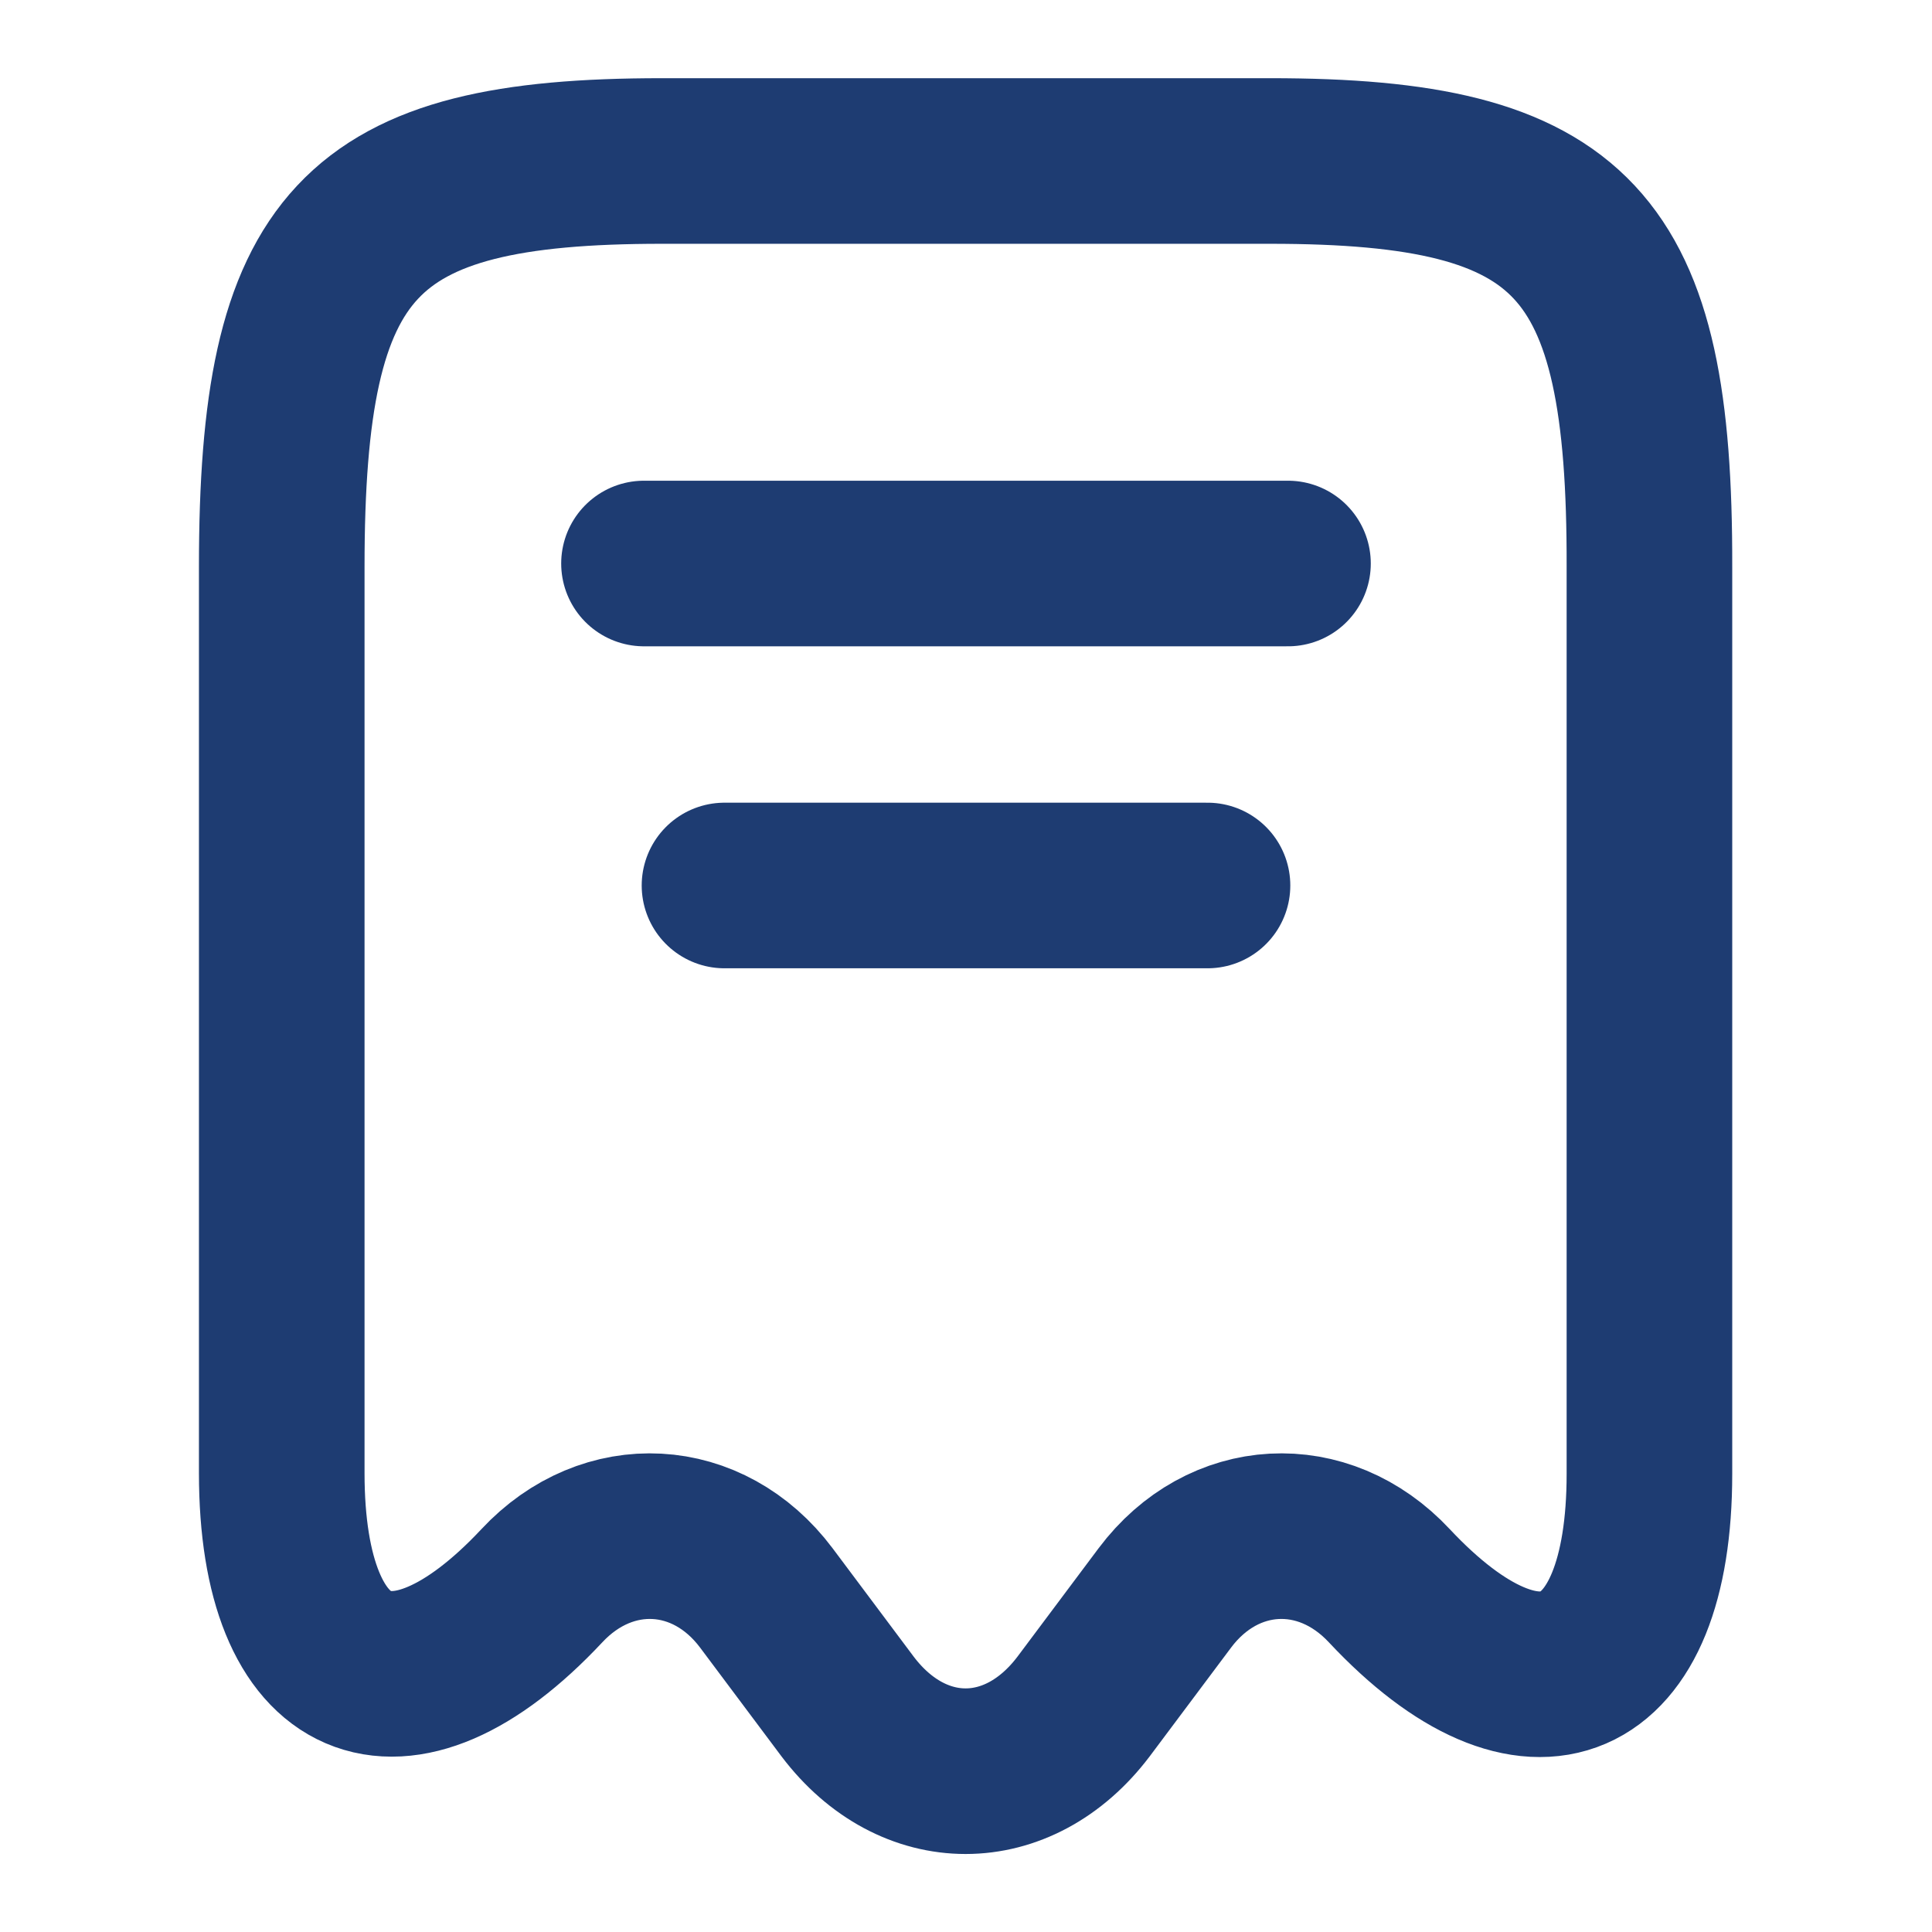
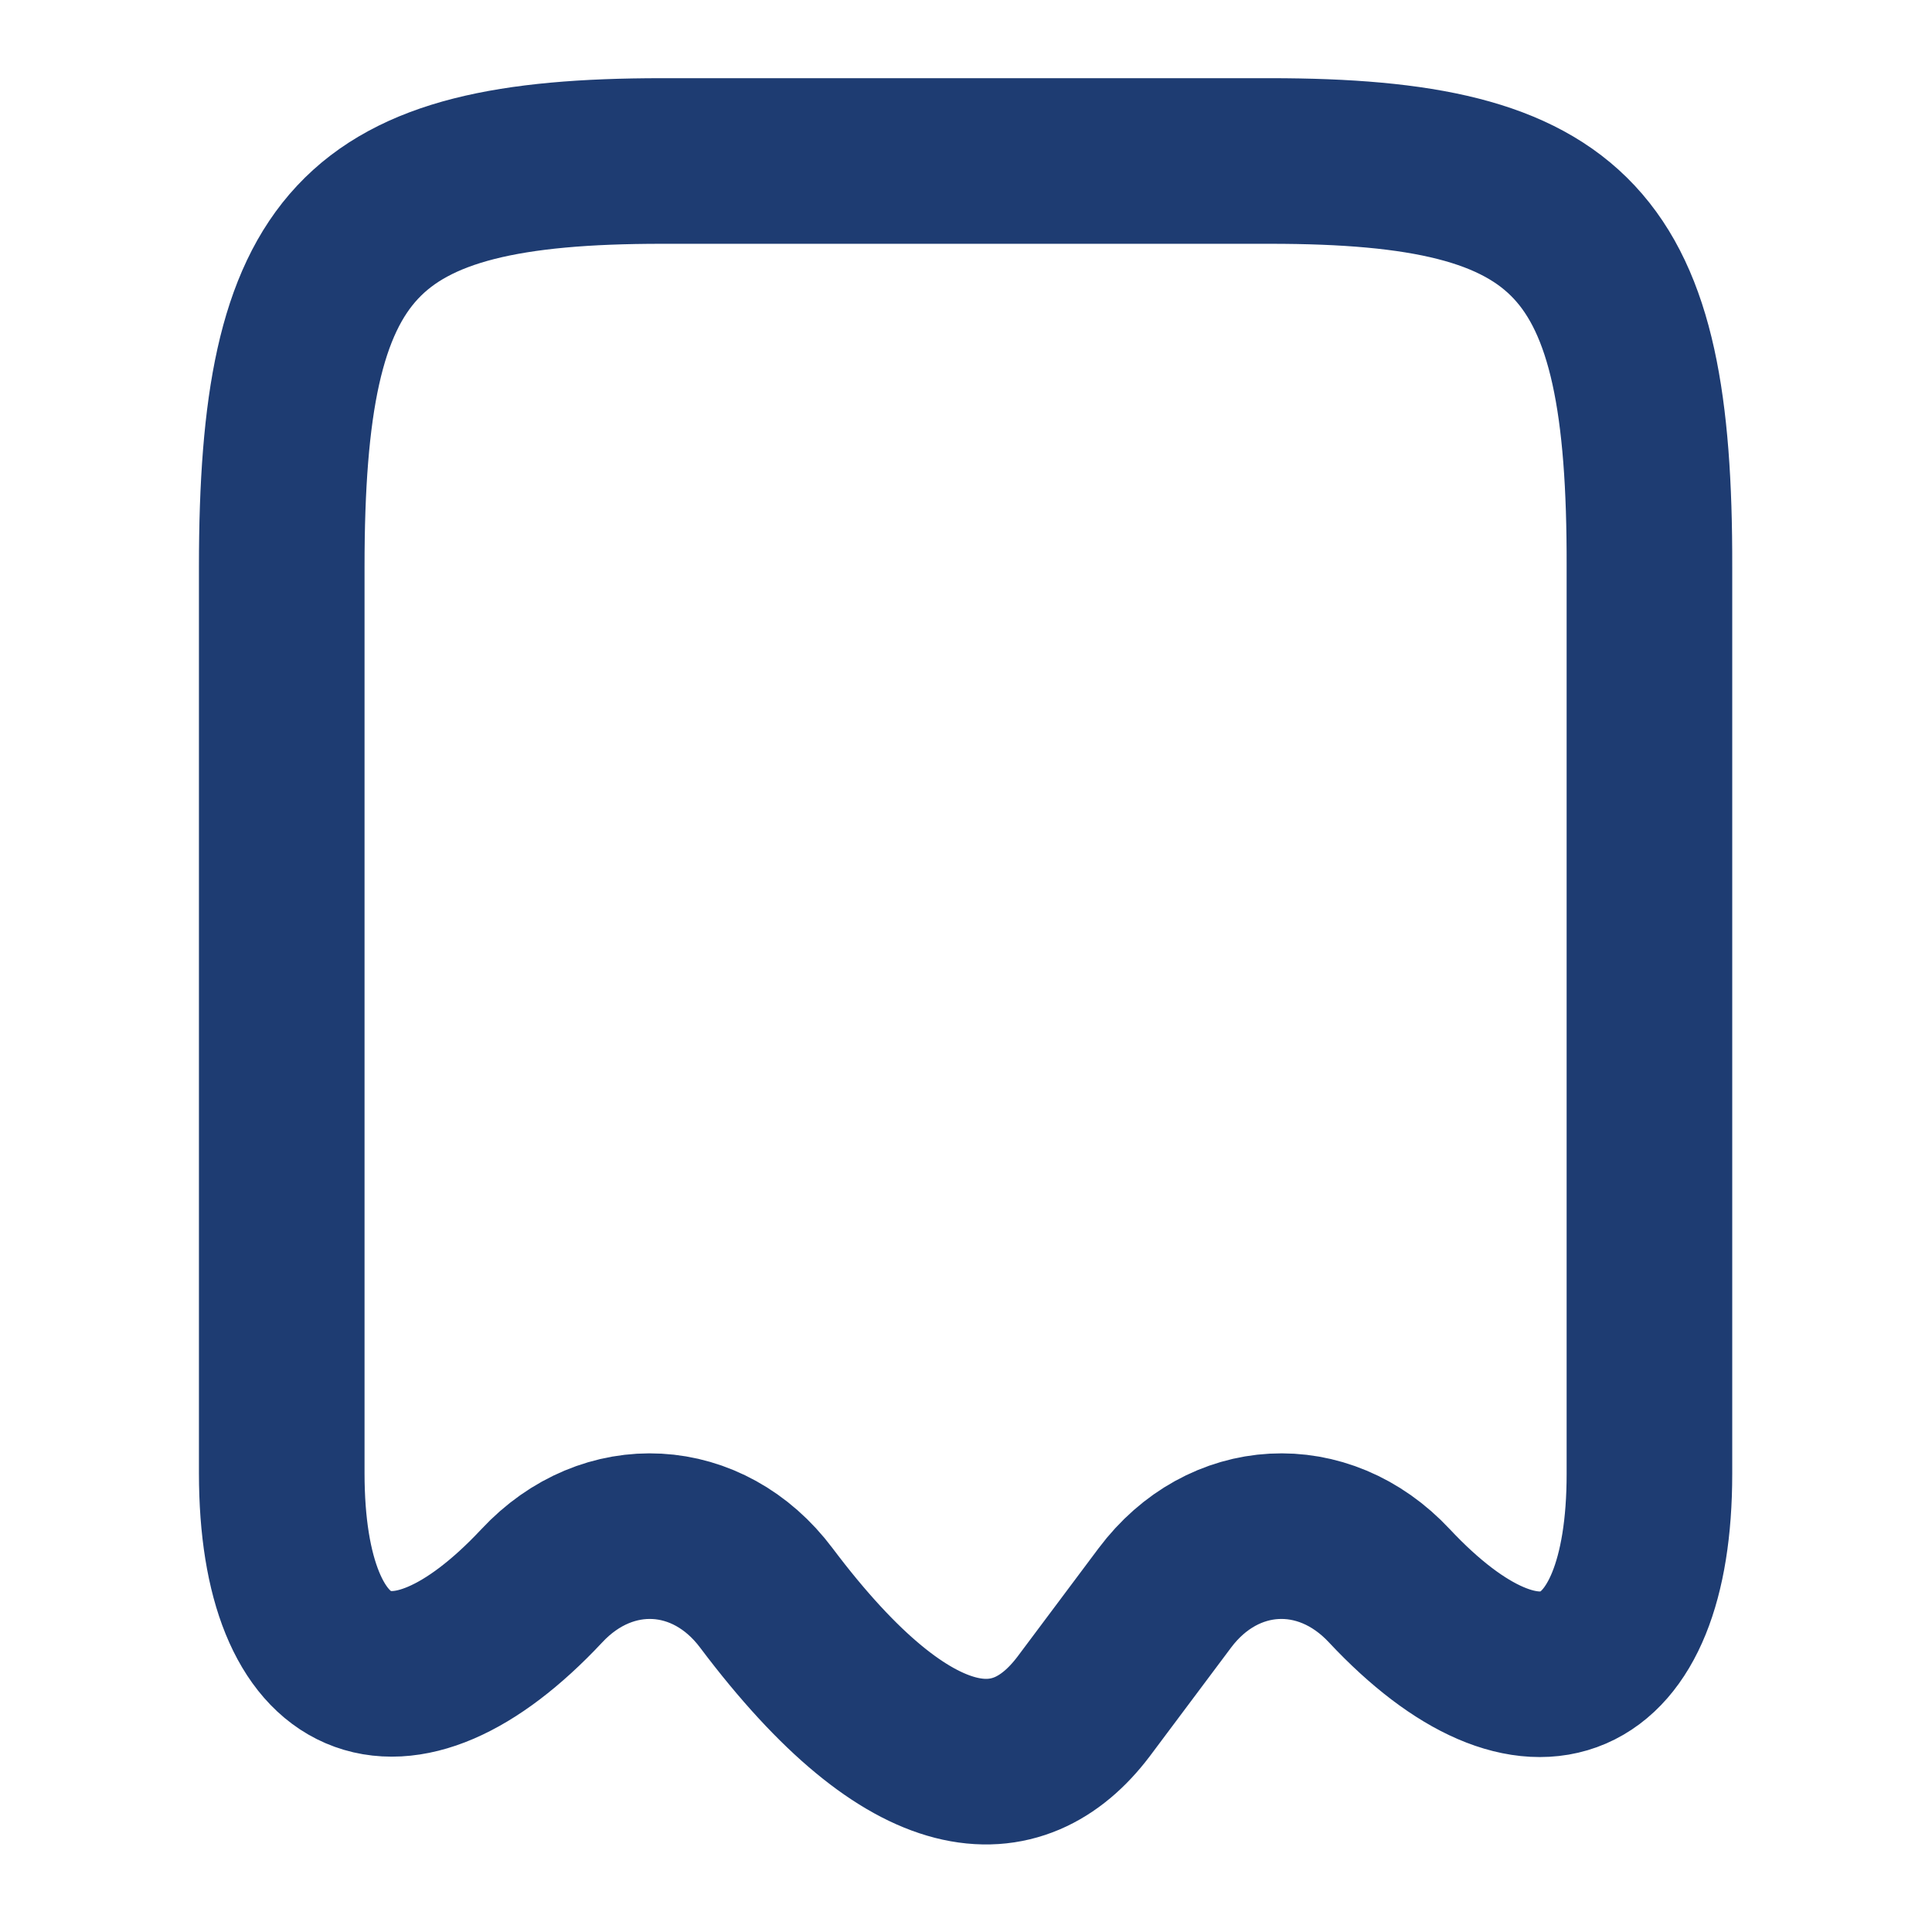
<svg xmlns="http://www.w3.org/2000/svg" width="70" height="70" viewBox="0 0 70 70" fill="none">
-   <path d="M19.629 57.458C22.02 54.892 25.666 55.096 27.766 57.896L30.712 61.833C33.075 64.954 36.895 64.954 39.258 61.833L42.204 57.896C44.304 55.096 47.95 54.892 50.341 57.458C55.533 63 59.762 61.163 59.762 53.404V20.533C59.791 8.779 57.05 5.833 46.025 5.833H23.975C12.95 5.833 10.208 8.779 10.208 20.533V53.375C10.208 61.163 14.466 62.971 19.629 57.458Z" stroke="#1E3C72" stroke-width="6" stroke-linecap="round" stroke-linejoin="round" />
-   <path d="M23.333 20.417H46.666" stroke="#1E3C72" stroke-width="6" stroke-linecap="round" stroke-linejoin="round" />
-   <path d="M26.25 32.083H43.75" stroke="#1E3C72" stroke-width="6" stroke-linecap="round" stroke-linejoin="round" />
+   <path d="M19.629 57.458C22.02 54.892 25.666 55.096 27.766 57.896C33.075 64.954 36.895 64.954 39.258 61.833L42.204 57.896C44.304 55.096 47.95 54.892 50.341 57.458C55.533 63 59.762 61.163 59.762 53.404V20.533C59.791 8.779 57.05 5.833 46.025 5.833H23.975C12.95 5.833 10.208 8.779 10.208 20.533V53.375C10.208 61.163 14.466 62.971 19.629 57.458Z" stroke="#1E3C72" stroke-width="6" stroke-linecap="round" stroke-linejoin="round" />
</svg>